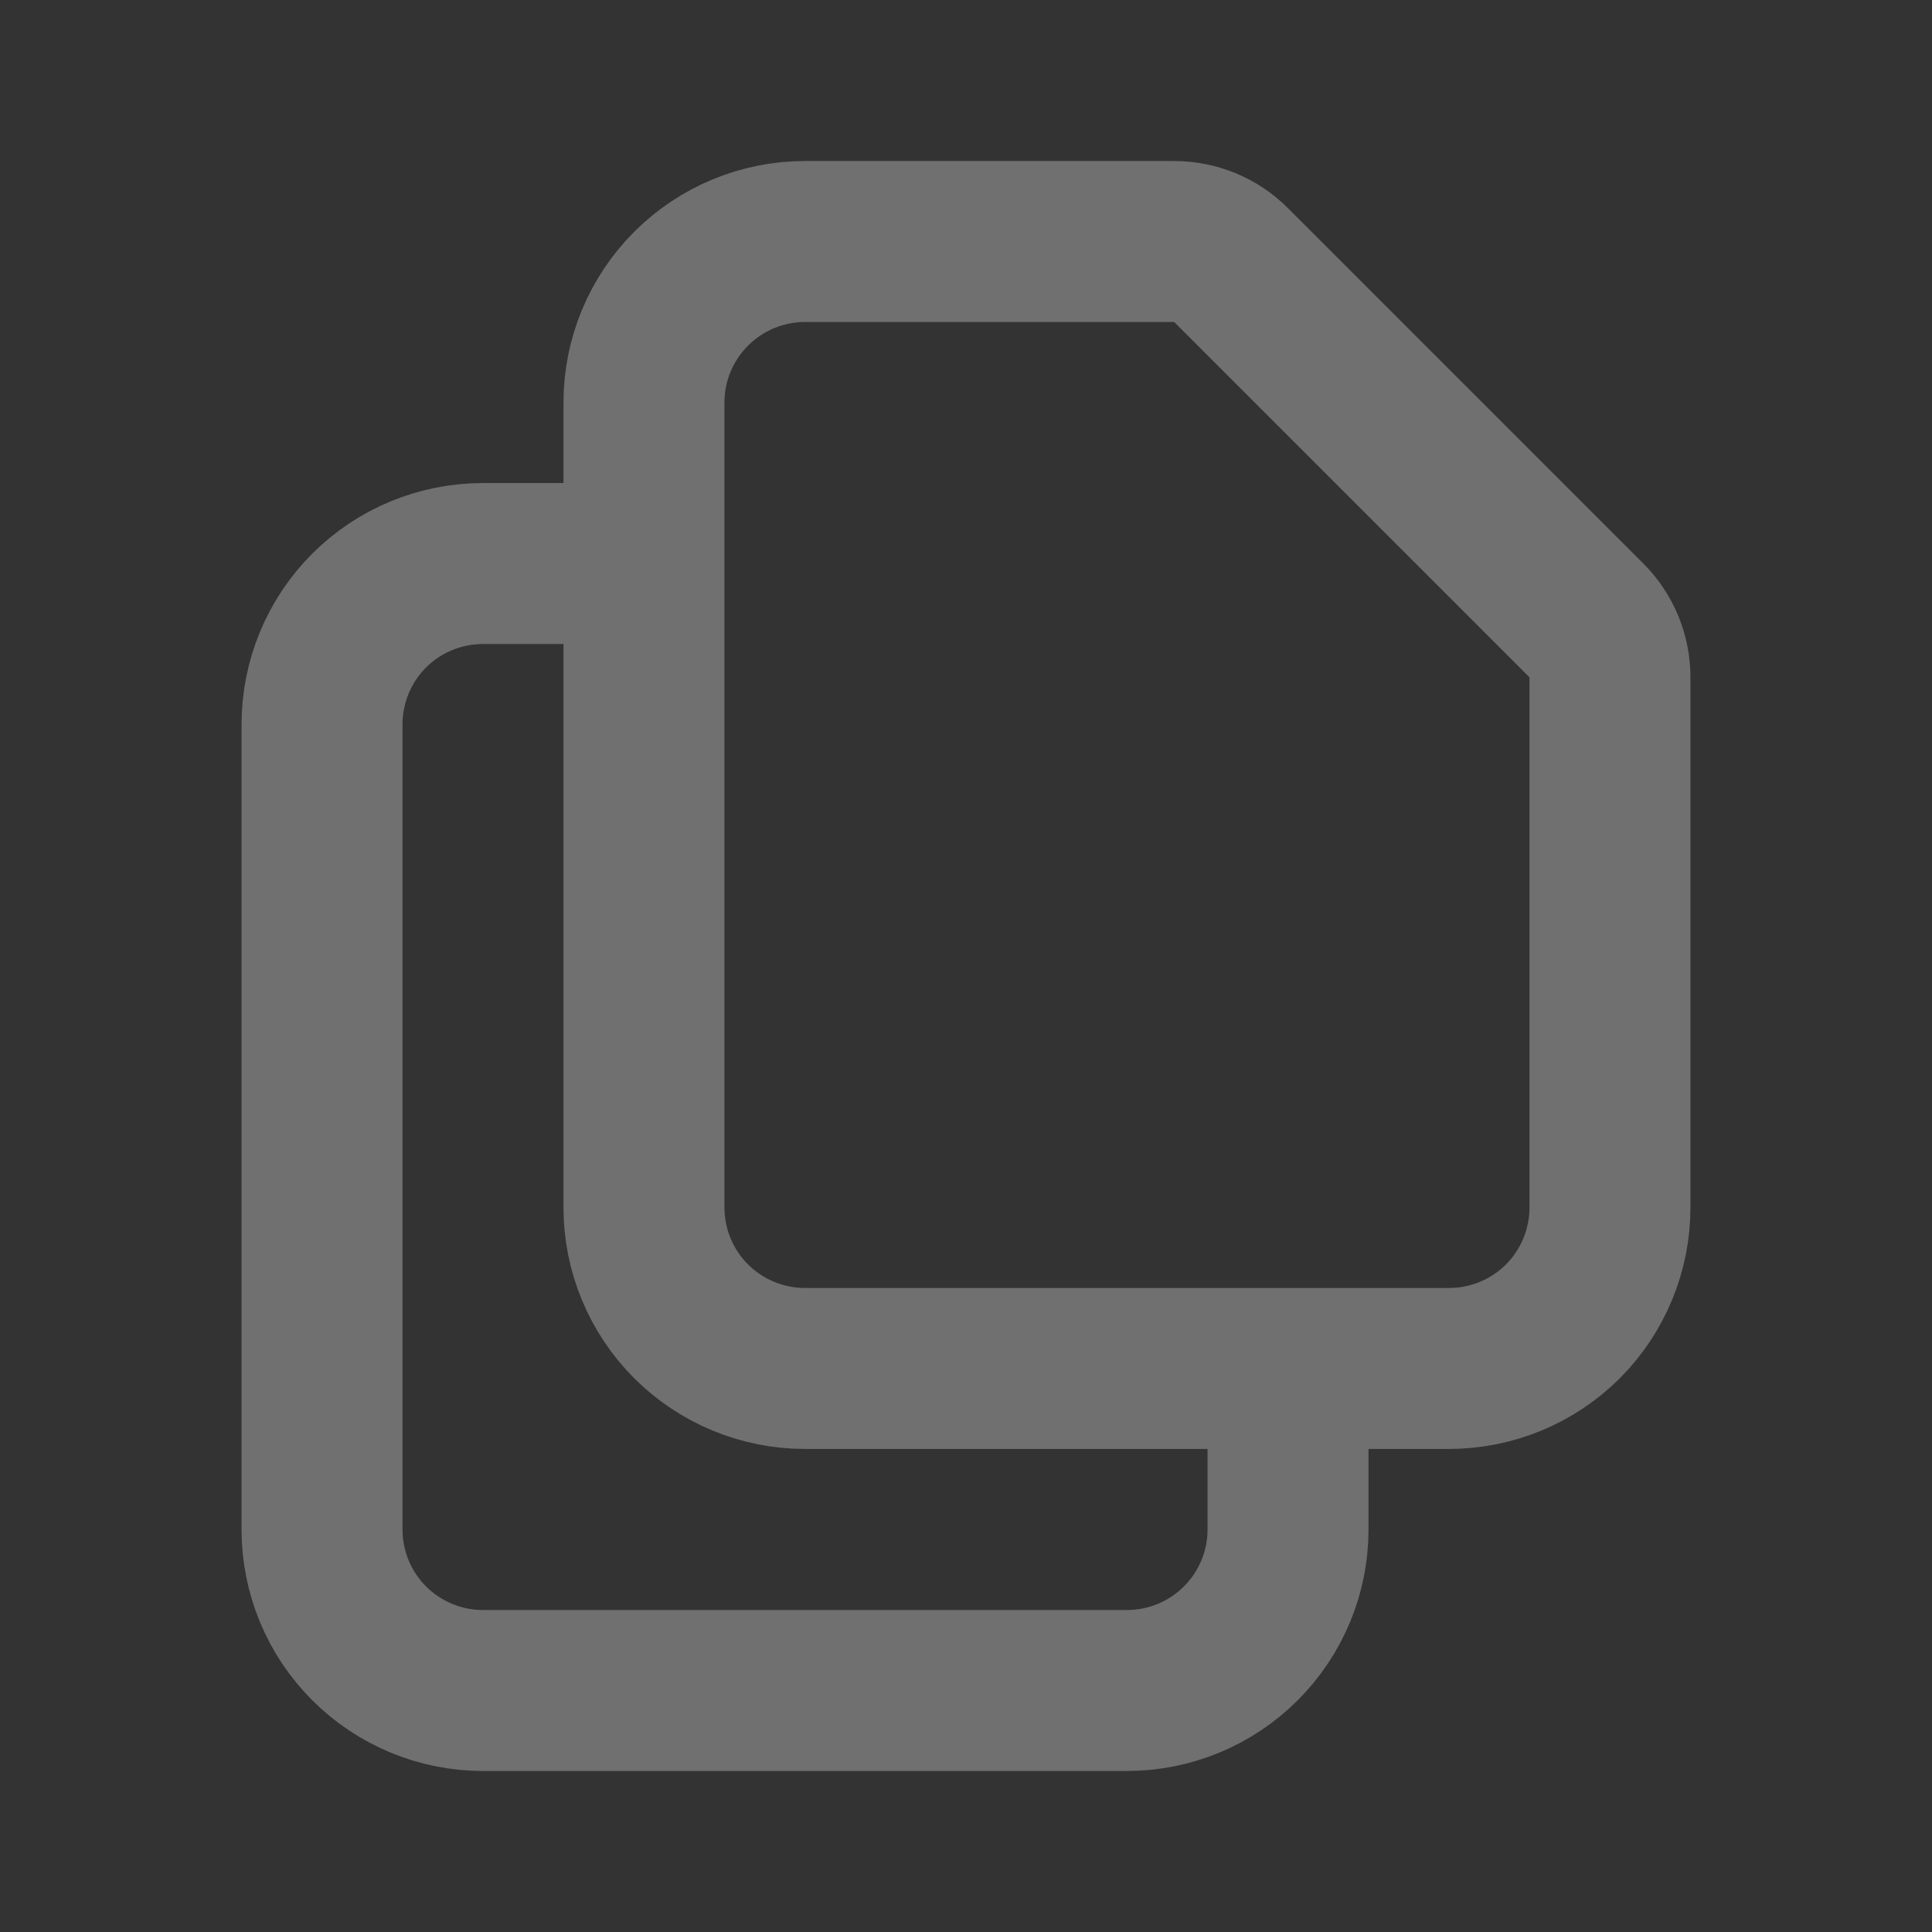
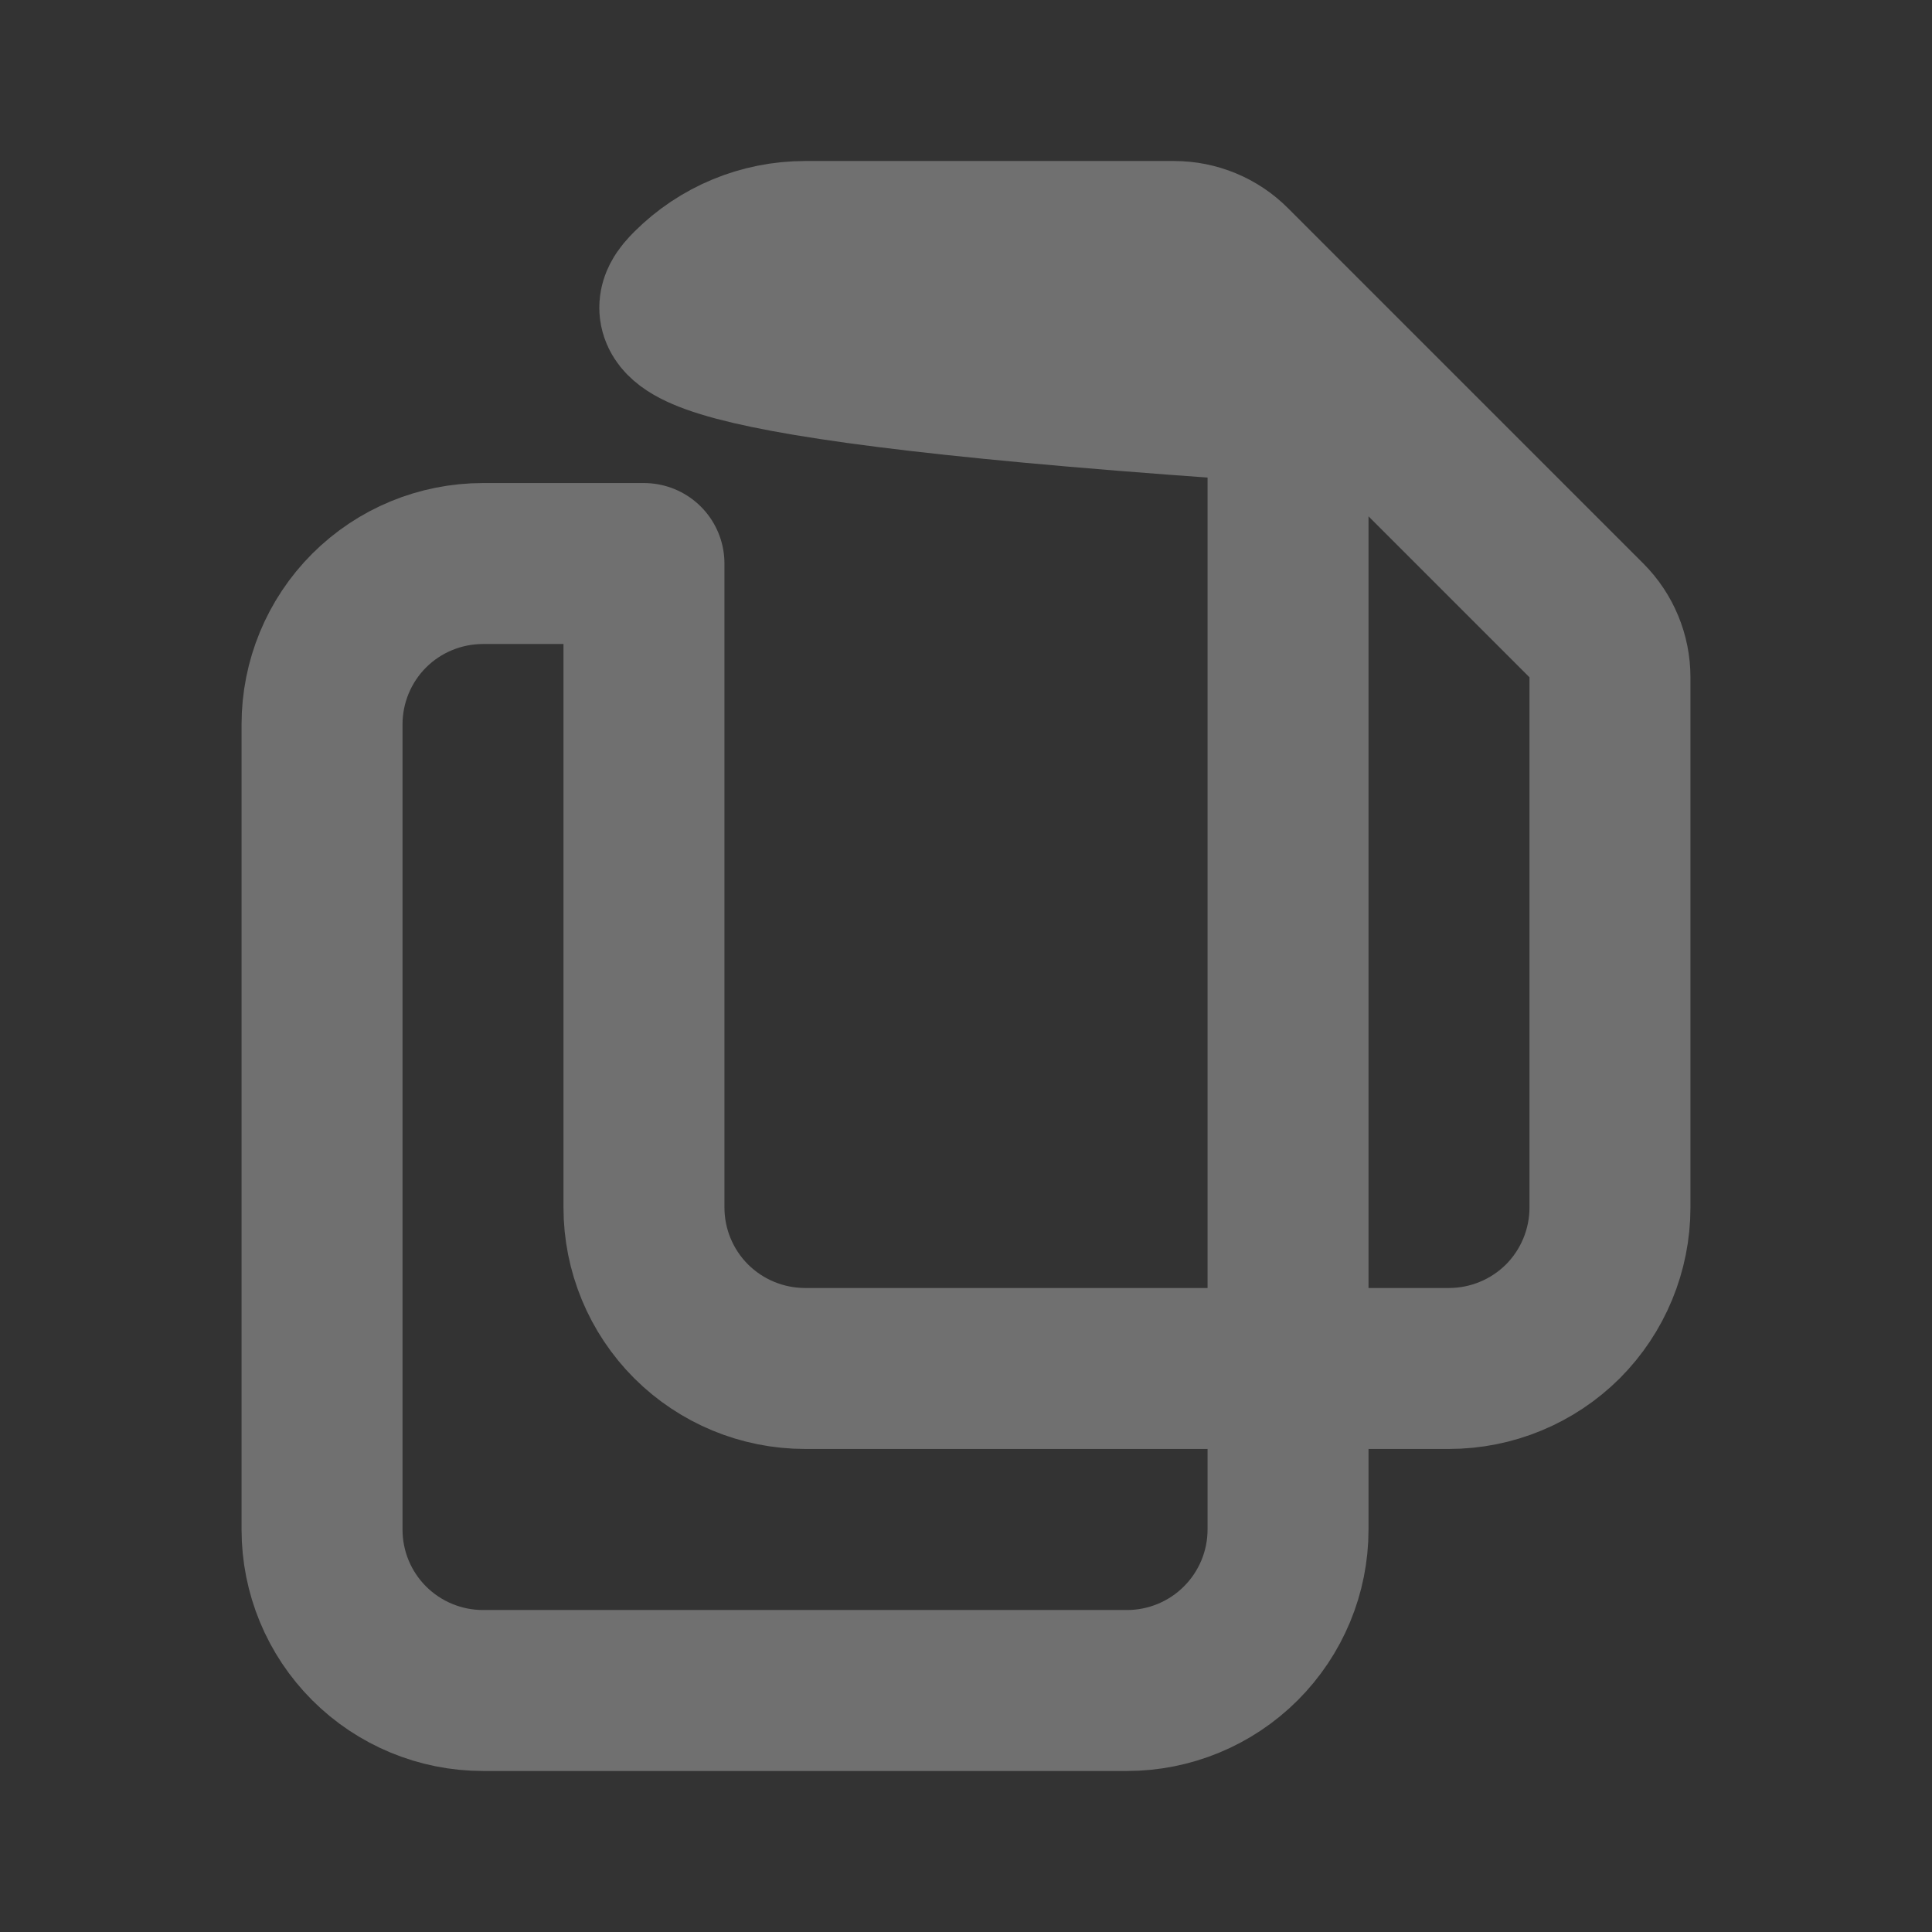
<svg xmlns="http://www.w3.org/2000/svg" width="19" height="19" viewBox="0 0 19 19" fill="none">
  <rect x="0" y="0" width="19" height="19" fill="#333333" stroke="none" />
-   <path d="M6.333 5.542V11.875C6.333 12.295 6.5 12.698 6.797 12.995C7.094 13.291 7.497 13.458 7.917 13.458H12.667M6.333 5.542V3.958C6.333 3.538 6.5 3.136 6.797 2.839C7.094 2.542 7.497 2.375 7.917 2.375H11.547C11.757 2.375 11.959 2.458 12.107 2.607L15.601 6.101C15.75 6.25 15.833 6.451 15.833 6.661V11.875C15.833 12.295 15.666 12.698 15.37 12.995C15.073 13.291 14.67 13.458 14.25 13.458H12.667M6.333 5.542H4.75C4.33 5.542 3.927 5.708 3.63 6.005C3.333 6.302 3.167 6.705 3.167 7.125V15.042C3.167 15.462 3.333 15.864 3.63 16.161C3.927 16.458 4.33 16.625 4.75 16.625H11.083C11.503 16.625 11.906 16.458 12.203 16.161C12.5 15.864 12.667 15.462 12.667 15.042V13.458" stroke="white" stroke-opacity="0.3" stroke-width="1.583" stroke-linecap="round" stroke-linejoin="round" />
+   <path d="M6.333 5.542V11.875C6.333 12.295 6.5 12.698 6.797 12.995C7.094 13.291 7.497 13.458 7.917 13.458H12.667V3.958C6.333 3.538 6.5 3.136 6.797 2.839C7.094 2.542 7.497 2.375 7.917 2.375H11.547C11.757 2.375 11.959 2.458 12.107 2.607L15.601 6.101C15.75 6.25 15.833 6.451 15.833 6.661V11.875C15.833 12.295 15.666 12.698 15.37 12.995C15.073 13.291 14.67 13.458 14.25 13.458H12.667M6.333 5.542H4.75C4.33 5.542 3.927 5.708 3.63 6.005C3.333 6.302 3.167 6.705 3.167 7.125V15.042C3.167 15.462 3.333 15.864 3.63 16.161C3.927 16.458 4.33 16.625 4.75 16.625H11.083C11.503 16.625 11.906 16.458 12.203 16.161C12.5 15.864 12.667 15.462 12.667 15.042V13.458" stroke="white" stroke-opacity="0.3" stroke-width="1.583" stroke-linecap="round" stroke-linejoin="round" />
</svg>